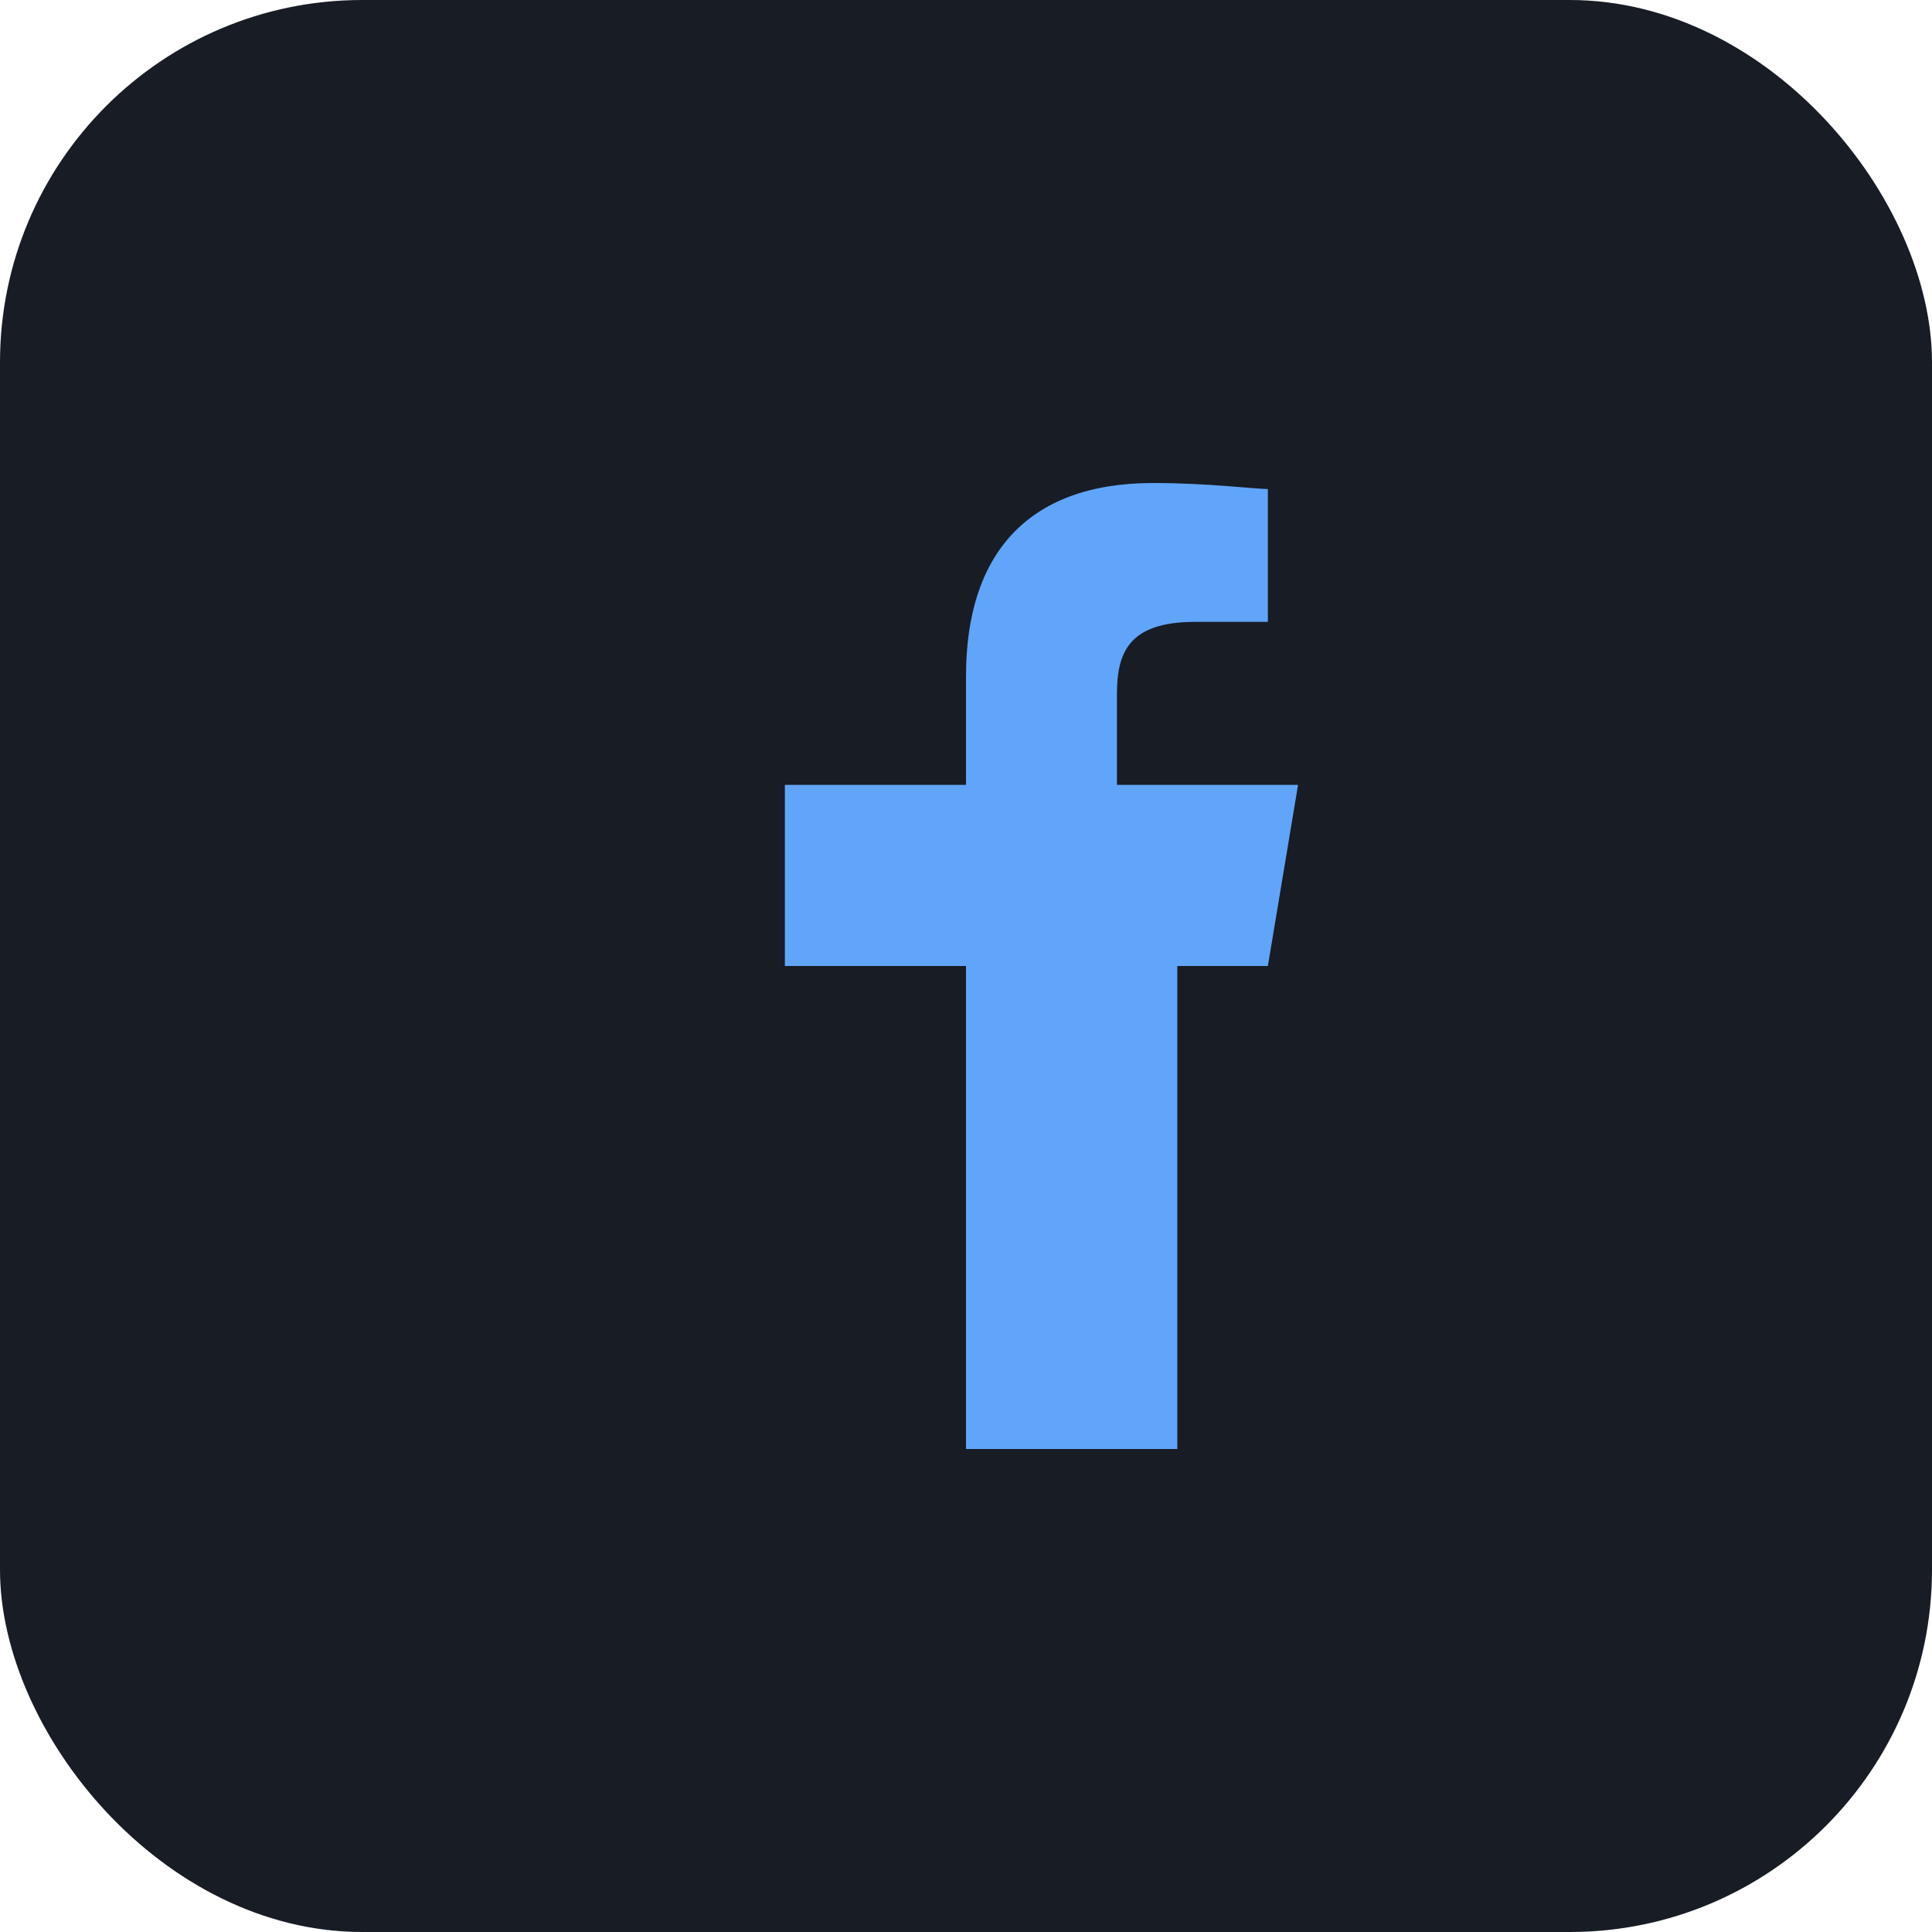
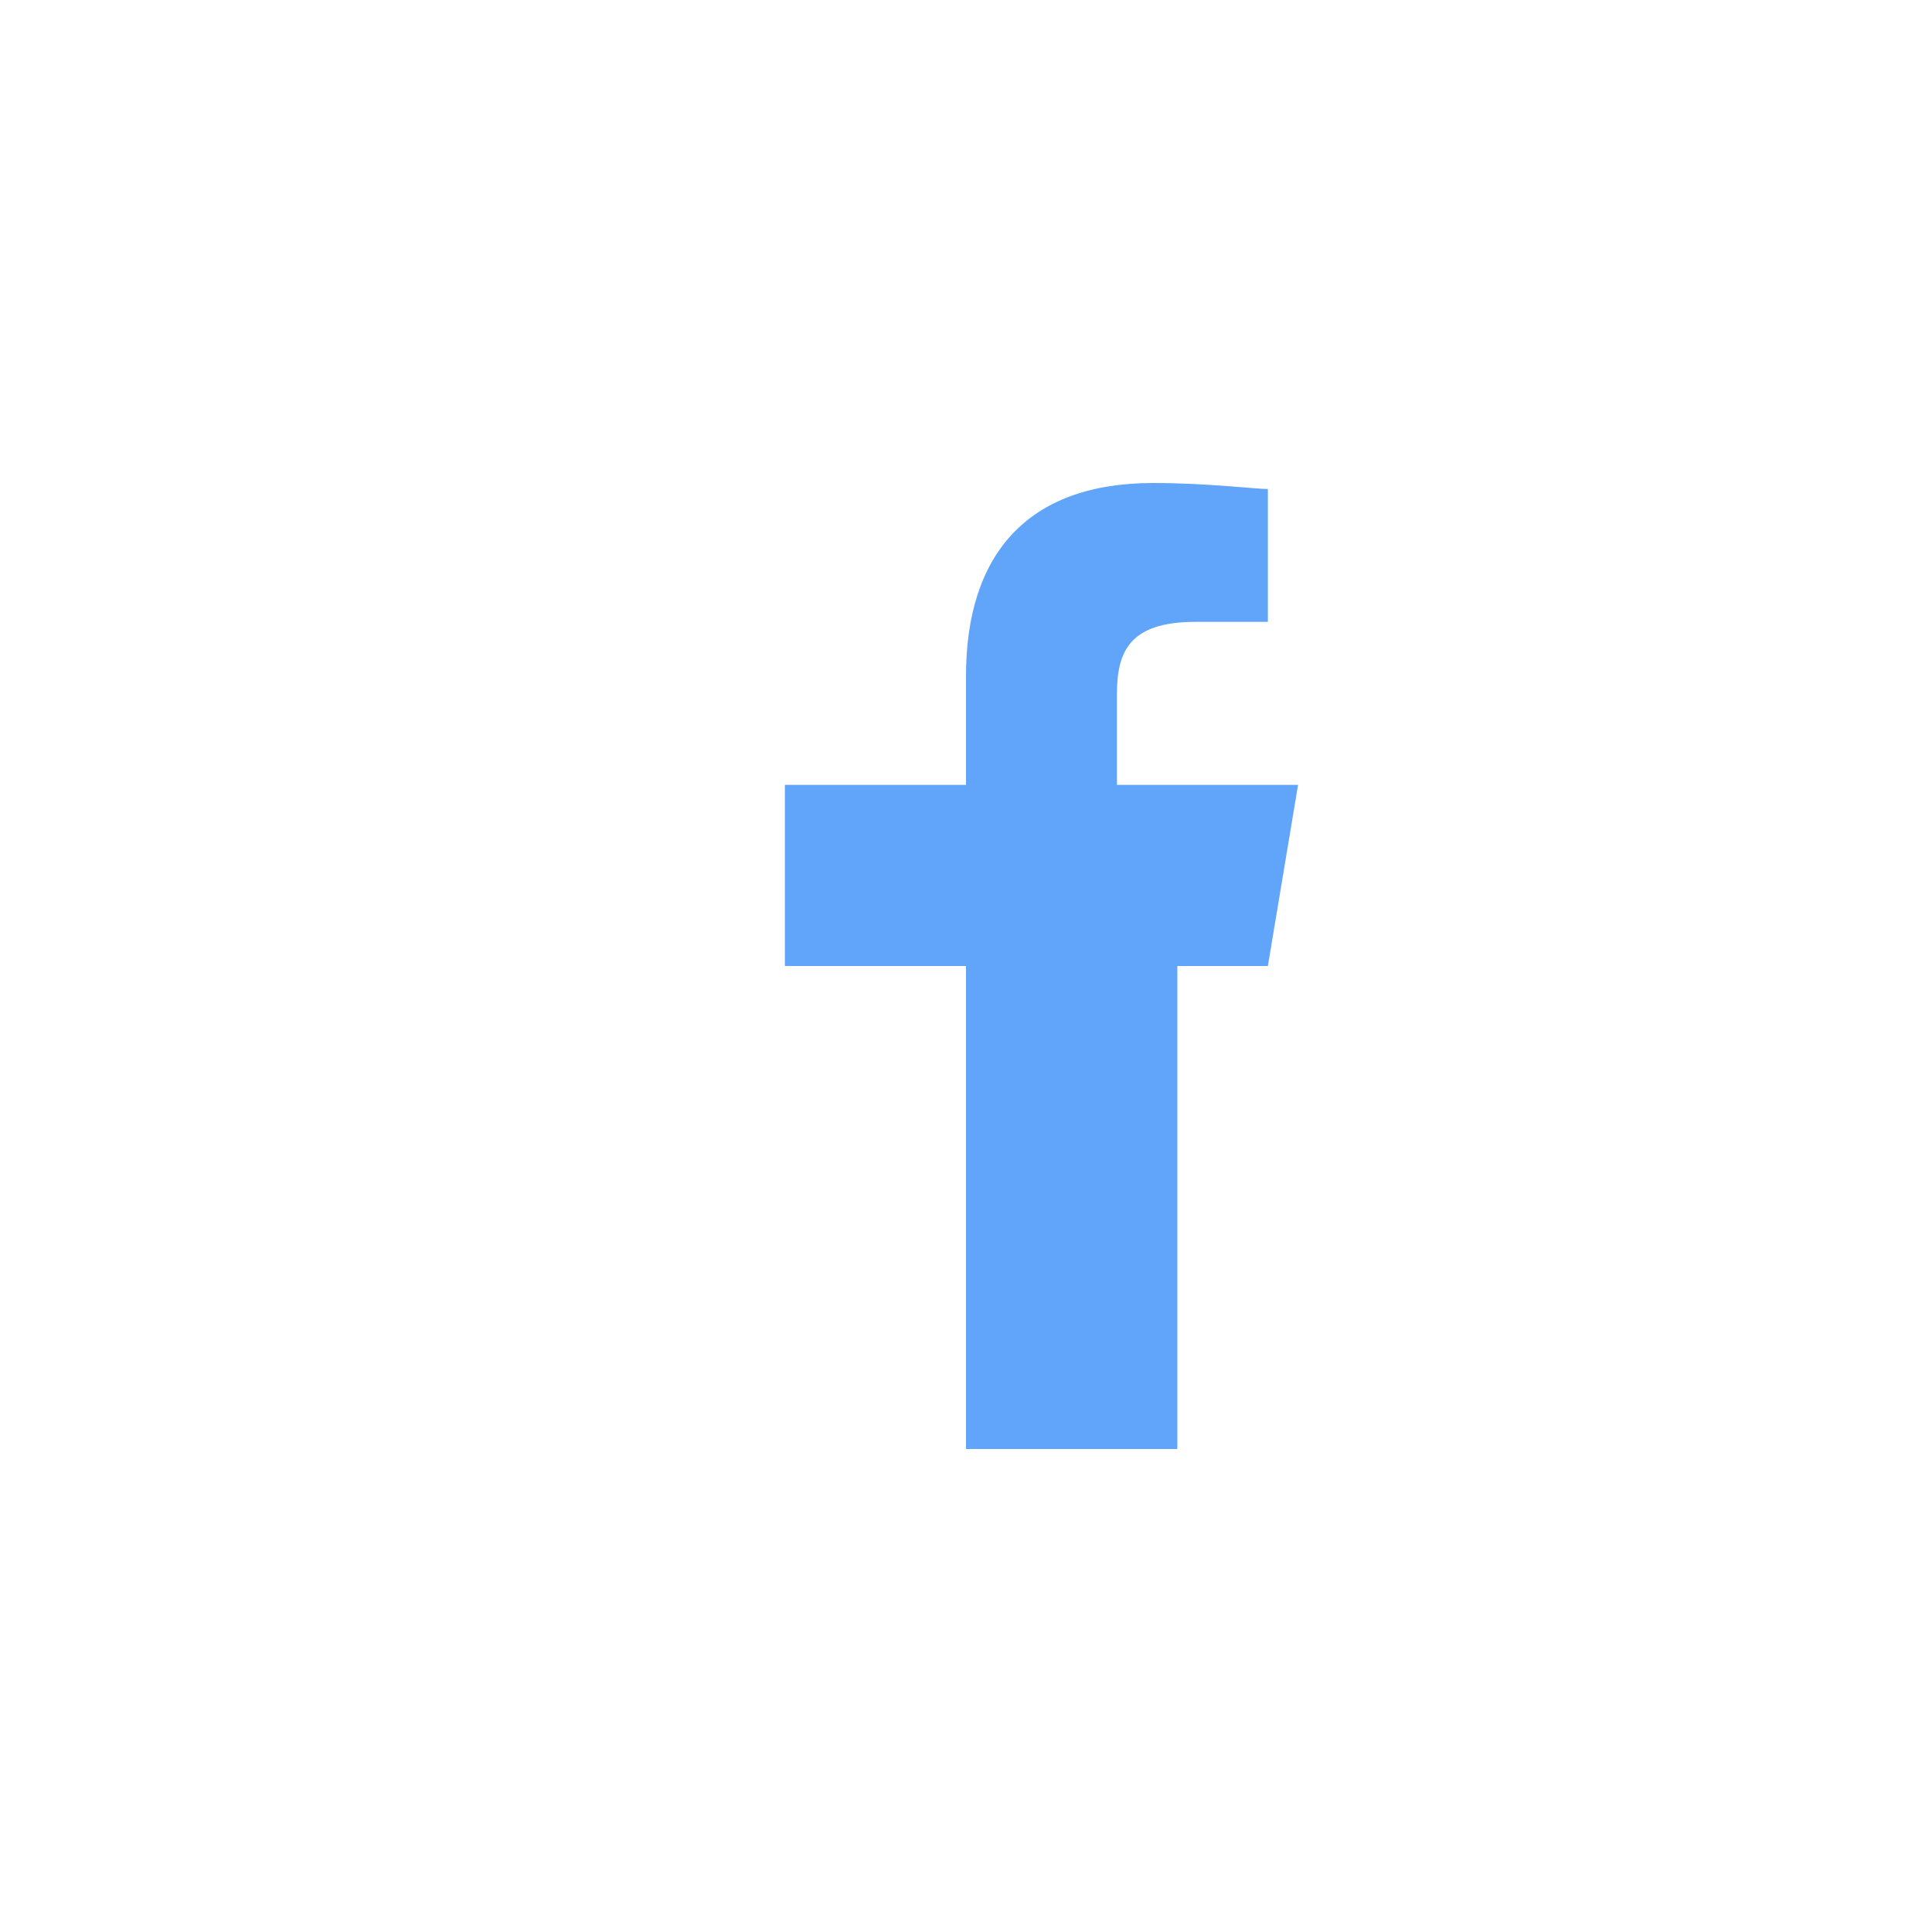
<svg xmlns="http://www.w3.org/2000/svg" width="28" height="28" viewBox="0 0 32 32" fill="none">
-   <rect width="32" height="32" rx="6" fill="#181c25" />
  <path d="M18.5 16H21l.5-3h-3V11.5c0-.7.2-1.2 1.3-1.2H21V8.1c-.2 0-1-.1-1.9-.1-2.1 0-3.1 1.2-3.1 3.2V13H13v3h3v8h3.5v-8z" fill="#60a5fa" />
</svg>